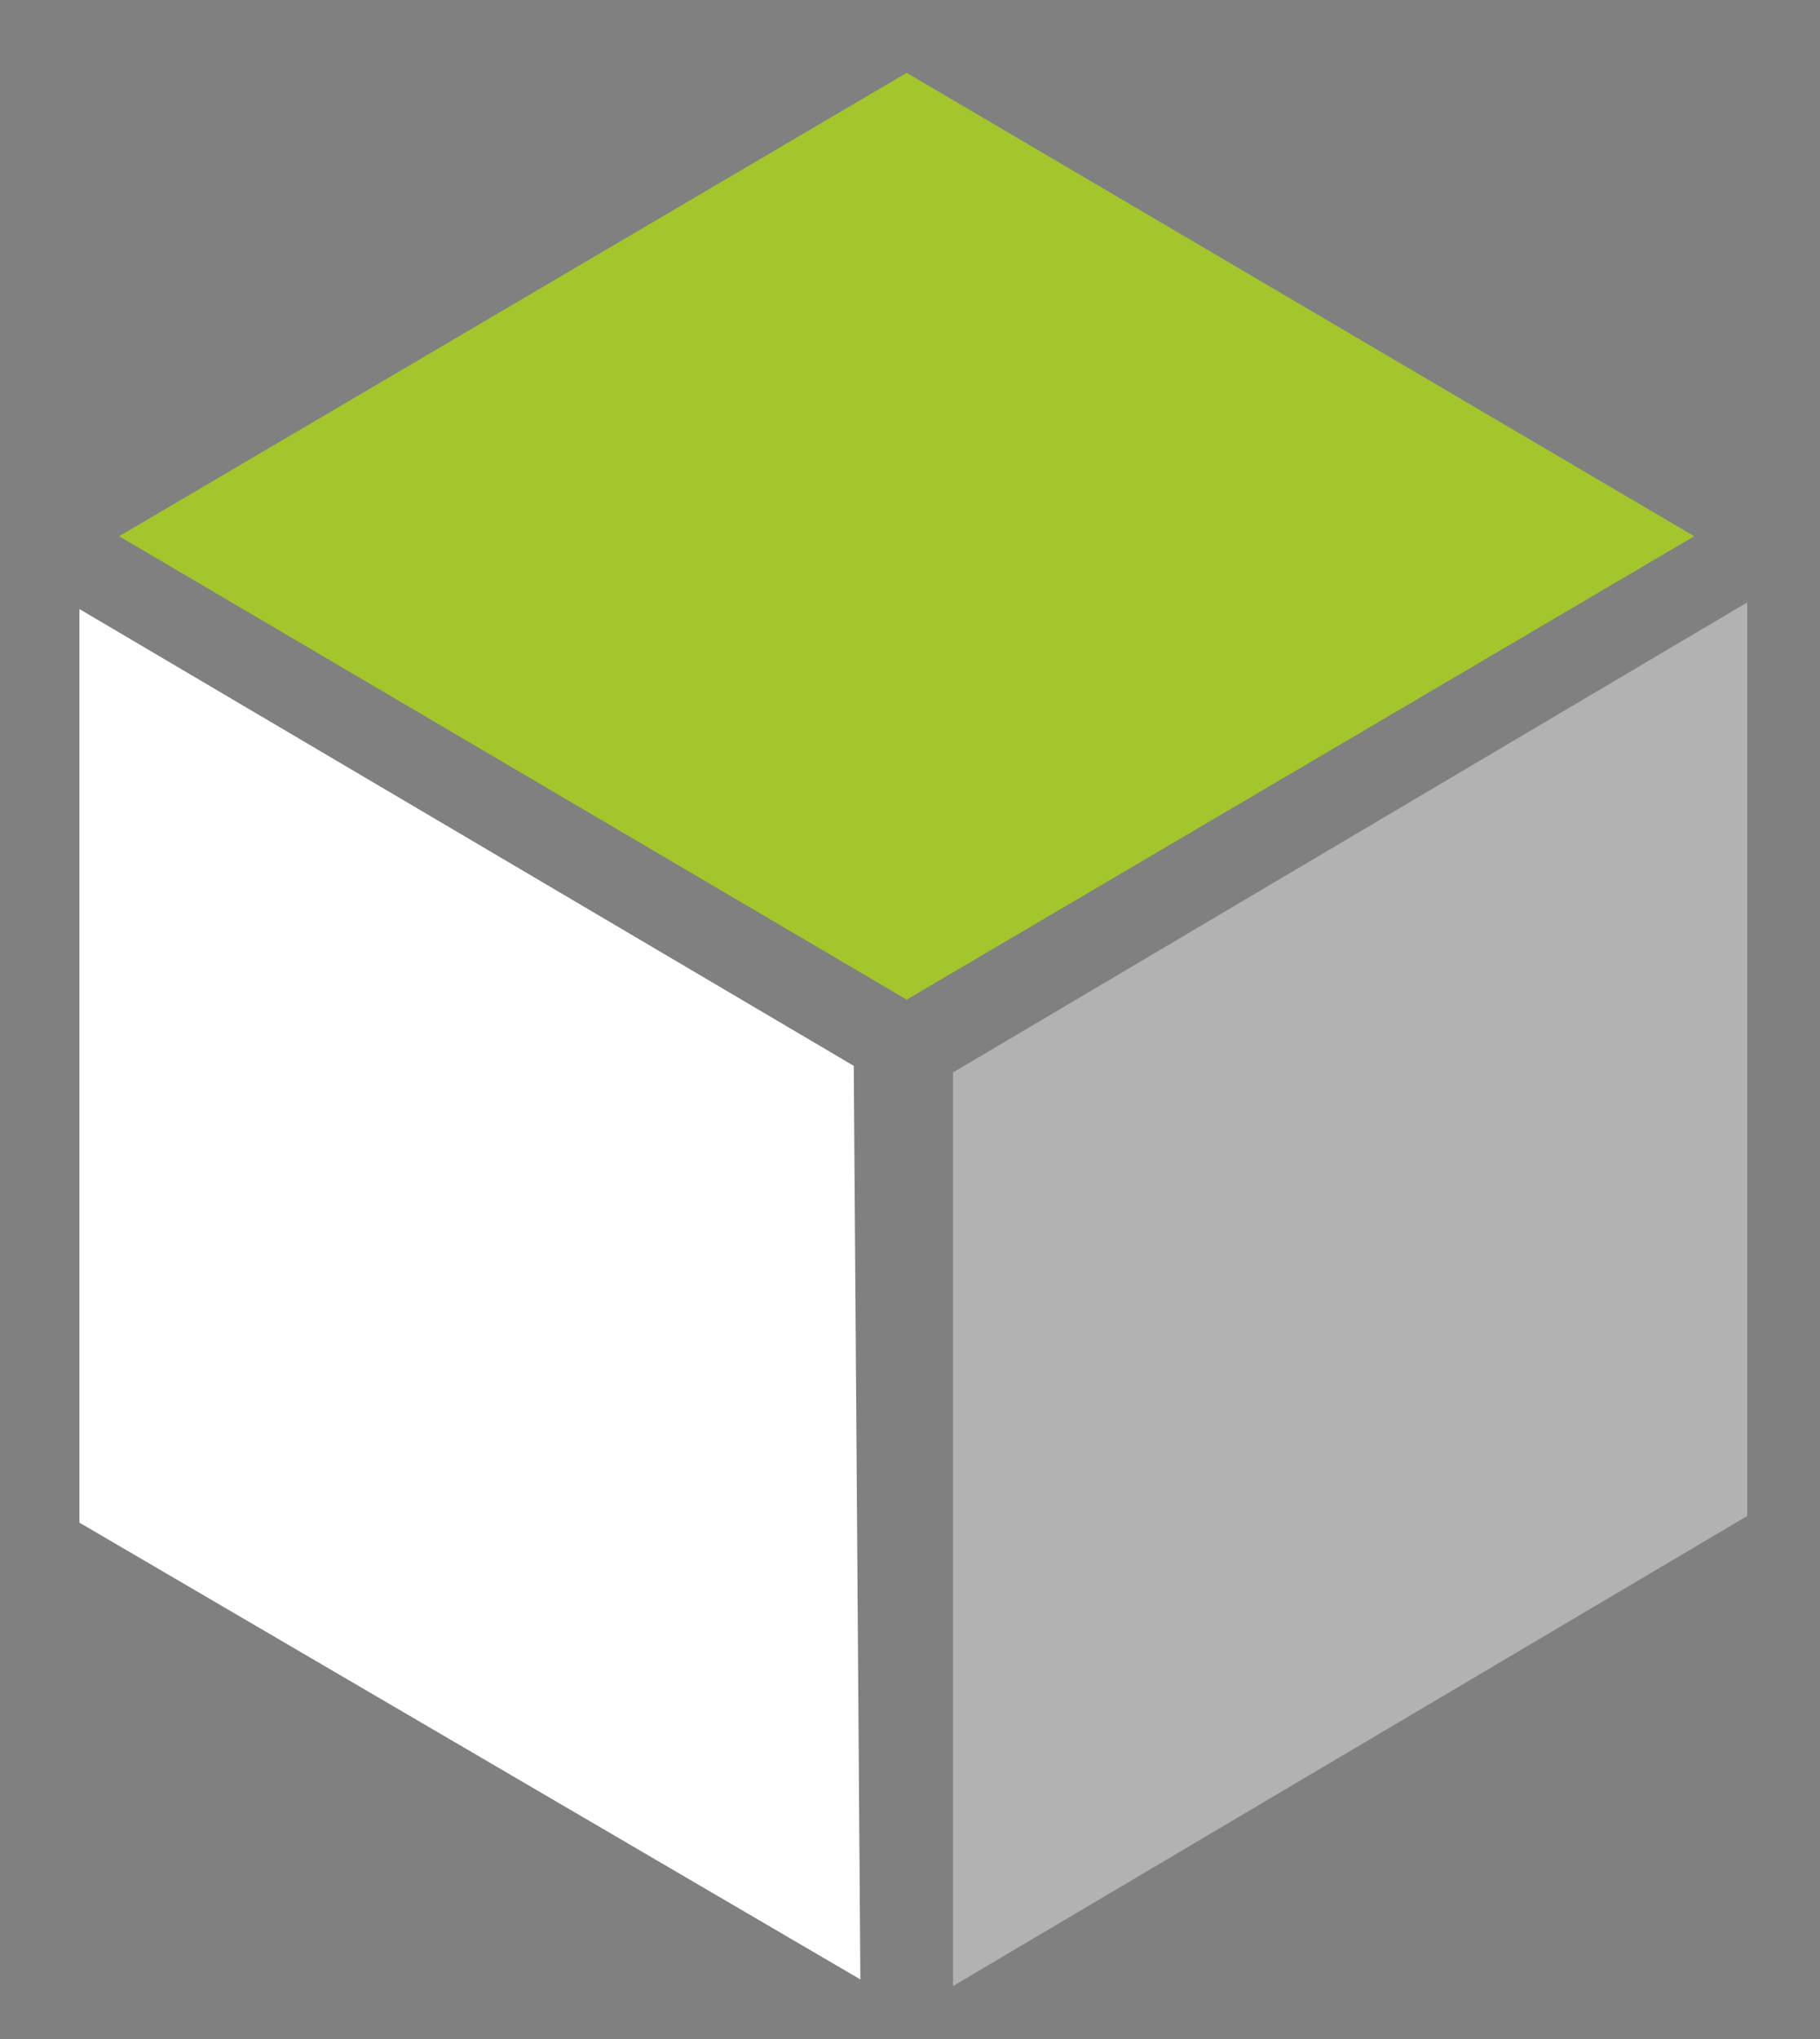
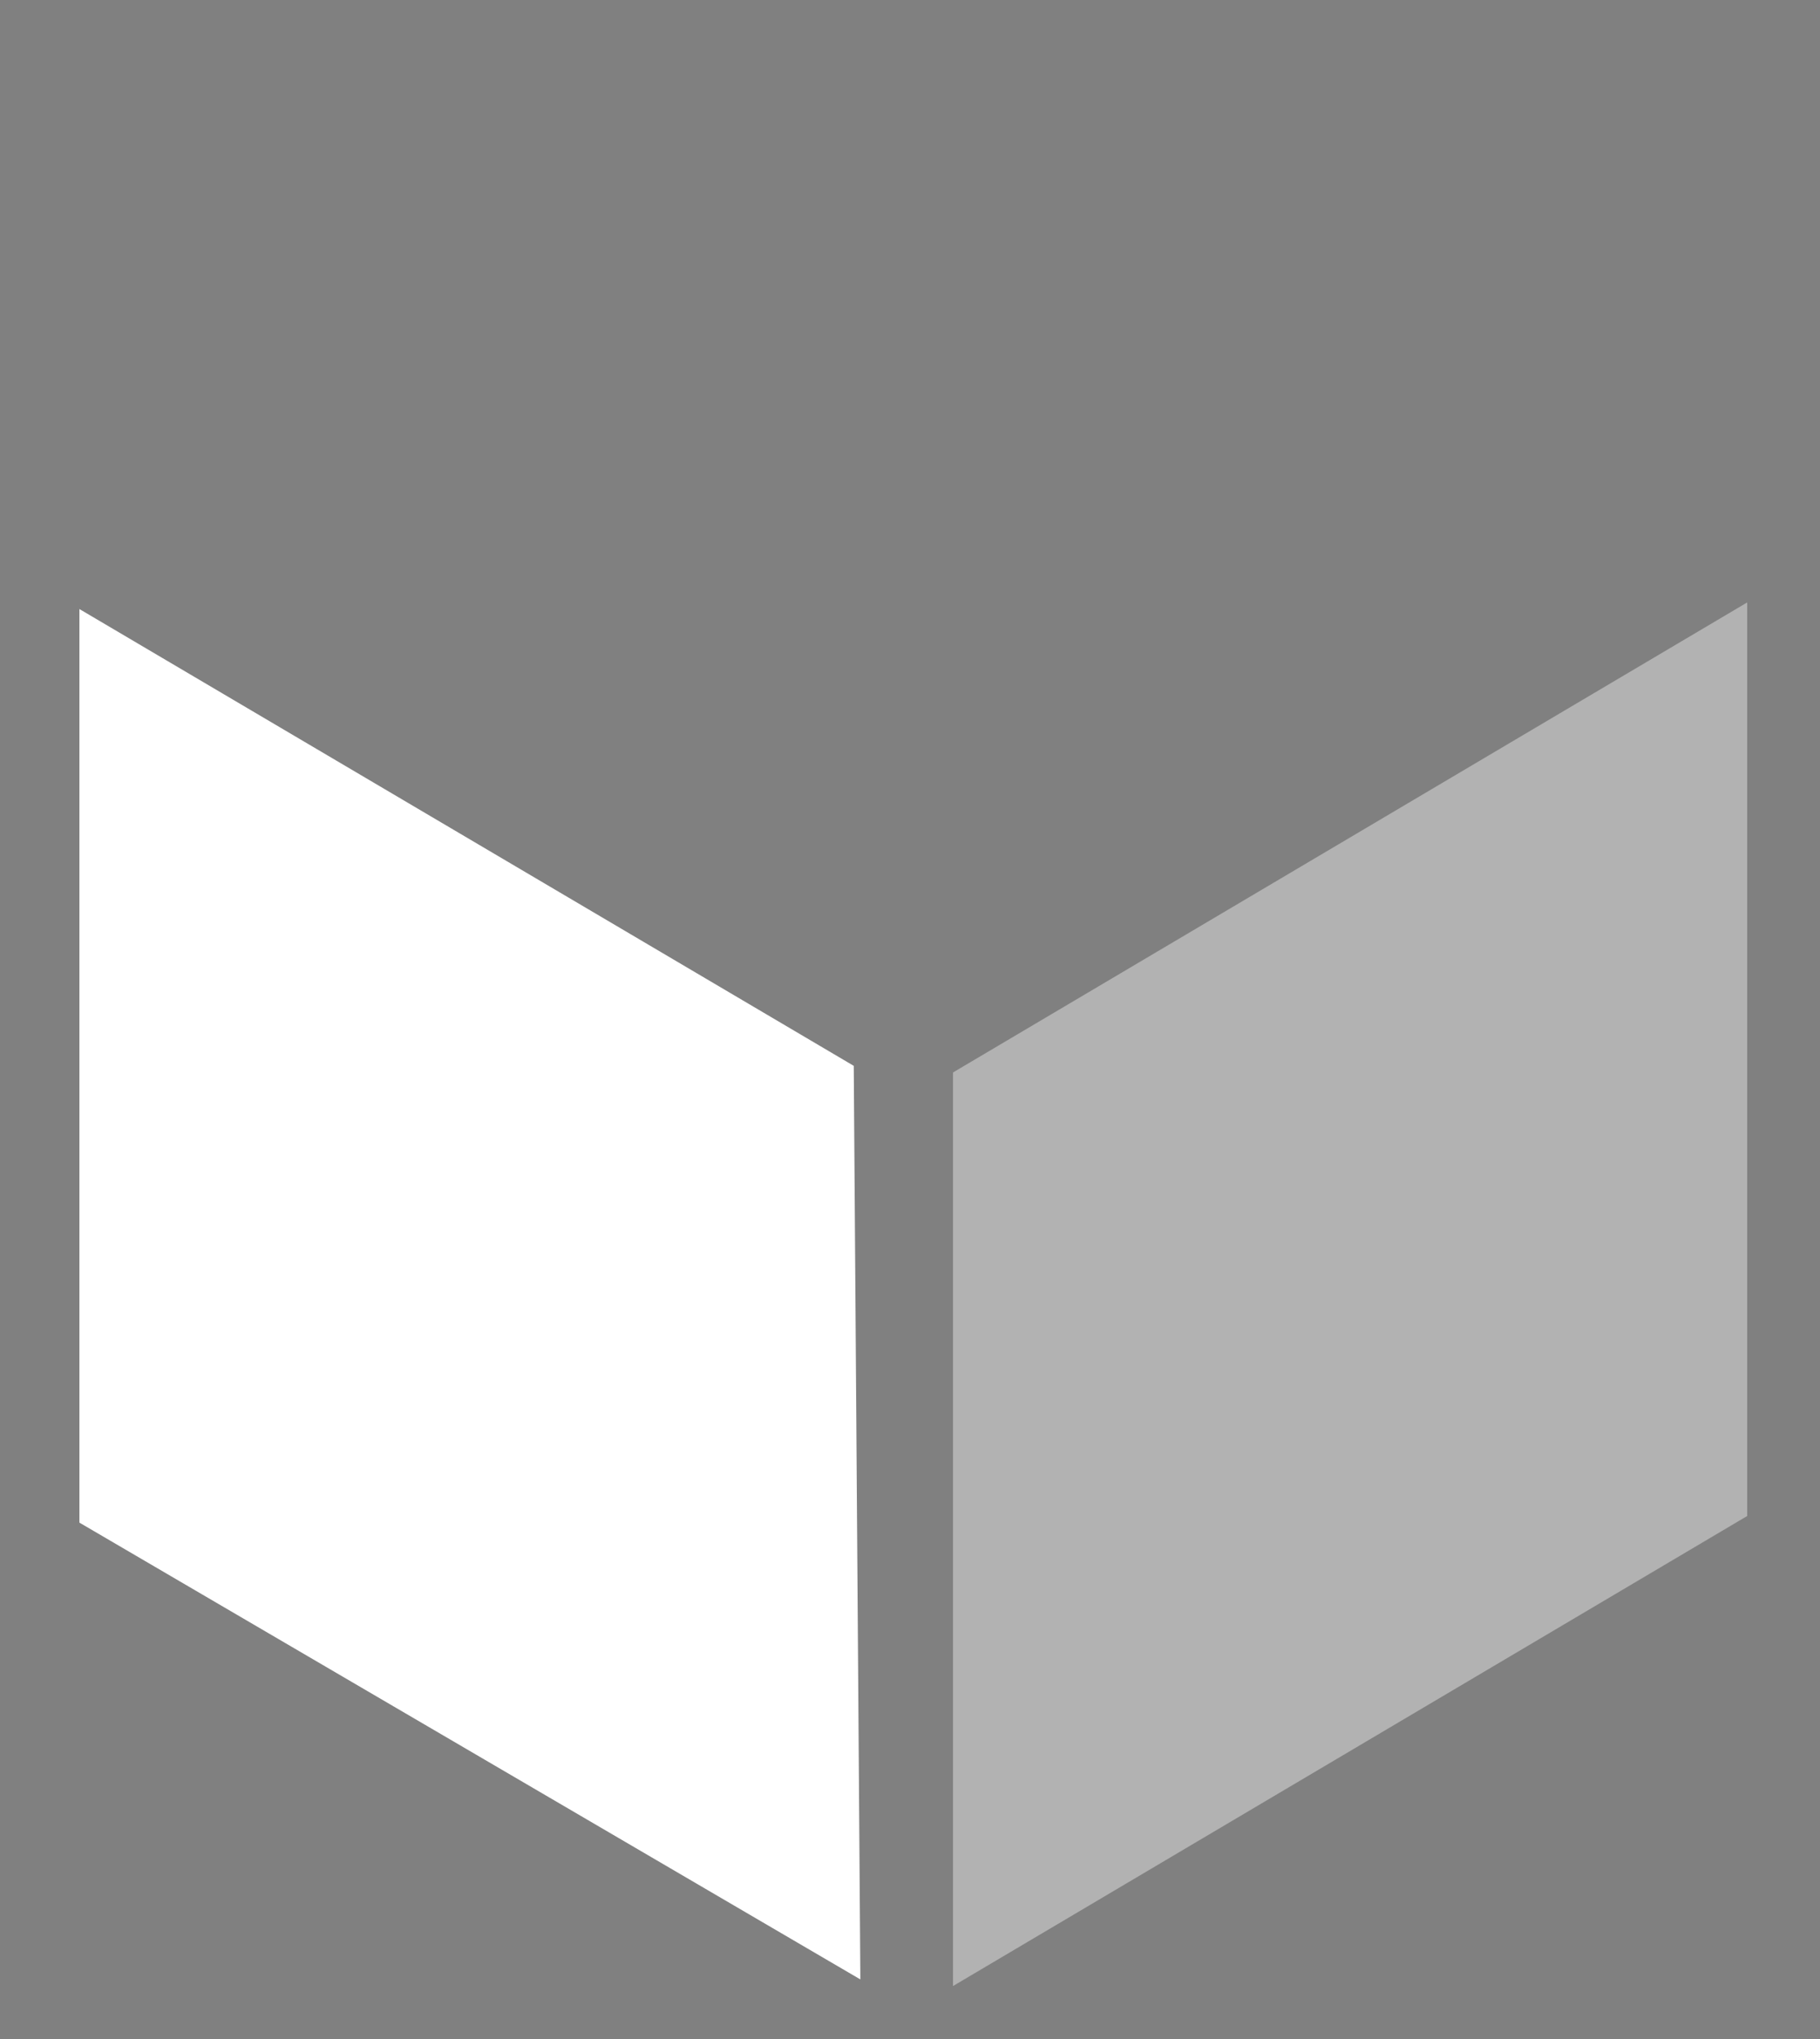
<svg xmlns="http://www.w3.org/2000/svg" id="Layer_1" x="0px" y="0px" viewBox="0 0 27.5 30.8" style="enable-background:new 0 0 27.5 30.8;" xml:space="preserve">
  <rect x="0" y="0" width="27.5" height="30.8" fill="#808080" stroke="none" />
  <style type="text/css"> .st0{fill:#FFFFFF;} .st1{fill:#3C3C3B;} .st2{fill:#B2B2B2;} .st3{fill:#A2C62C;} </style>
  <rect x="242.7" y="54" class="st0" width="69.9" height="92.5" />
  <g>
    <polygon class="st1" points="-186.8,276.3 -170.2,286 -170.2,266.9 -186.8,257.3 " />
    <polygon class="st2" points="-205.4,286 -188.8,276.3 -188.8,257.1 -205.4,266.8 " />
    <polygon class="st1" points="-207.2,266.7 -223.8,257.3 -223.8,276.3 -207.2,286.1 " />
    <polygon class="st2" points="-168.2,267 -168.2,285.9 -168.2,285.9 -151.6,275.9 -151.6,257.8 -151.6,257.2 " />
    <polygon class="st1" points="-205.4,289.3 -205.4,308.5 -188.8,318.3 -188.9,298.9 " />
    <polygon class="st1" points="-223.8,278.4 -223.8,297.7 -207.2,307.5 -207.2,288.2 " />
    <polygon class="st3" points="-169,265.4 -168.4,265 -152.4,255.9 -169.7,245.9 -186,255.4 " />
    <polygon class="st2" points="-186.9,299.1 -186.9,318.4 -170,308.4 -170,289.1 " />
    <polygon class="st2" points="-168.2,288 -168.2,307.3 -151.6,297.4 -151.6,278 " />
    <polygon class="st3" points="-189.8,255.6 -206.5,245.9 -222.6,255.3 -206.1,265.1 " />
    <polygon class="st3" points="-187.8,254.4 -171.5,244.9 -188.2,235.3 -204.7,244.9 " />
    <path class="st3" d="M-163.8,239.9l10.2-6l-10.5-6.1c-3.8-2.2-8.5-2.2-12.3,0l-10.4,6.1l10.8,6.1 C-172.2,242.2-167.6,242.1-163.8,239.9z" />
-     <polygon class="st3" points="-204.6,287.6 -187.8,277.8 -171.1,287.6 -187.8,297.5 " />
  </g>
  <g>
    <path class="st1" d="M-129.6,259v26.5c0,1,0.3,1.7,0.8,2.2s1.3,0.7,2.2,0.7h12.2l0.3,4.8c-2.3,0.2-4.6,0.3-7.1,0.4 c-2.5,0-4.9,0.1-7.3,0.1c-2.5,0-4.4-0.7-5.6-2c-1.2-1.3-1.8-3-1.8-5V259H-129.6z" />
    <path class="st1" d="M-106.5,258.3c1.2,0,1.8,0.6,1.8,1.8v2.8c0,1.2-0.6,1.8-1.8,1.8h-2.7c-1.2,0-1.8-0.6-1.8-1.8v-2.8 c0-1.2,0.6-1.8,1.8-1.8H-106.5z M-104.9,269v24.6h-6V269H-104.9z" />
    <path class="st1" d="M-75.6,269l-8.5,23.1c-0.2,0.4-0.4,0.8-0.8,1.1c-0.4,0.3-0.8,0.4-1.3,0.4h-5.3c-0.5,0-0.9-0.1-1.3-0.4 s-0.6-0.6-0.8-1.1l-8.5-23.1h6.5l5.2,16.1c0.2,0.7,0.5,1.5,0.7,2.2c0.2,0.8,0.4,1.5,0.6,2.2h0.7c0.2-0.7,0.5-1.5,0.7-2.2 s0.4-1.5,0.6-2.2L-82,269H-75.6z" />
    <path class="st1" d="M-62.3,268.4c4,0,6.8,0.7,8.6,2.1c1.7,1.4,2.6,3.4,2.7,6.1c0,2.2-0.5,3.9-1.6,5.1s-2.9,1.7-5.4,1.7h-14v-3.8 h12.4c1.1,0,1.9-0.3,2.2-0.9s0.5-1.3,0.5-2.2c0-1.4-0.4-2.3-1.2-2.9c-0.8-0.5-2-0.8-3.8-0.8c-1.6,0-2.8,0.2-3.7,0.7 c-0.9,0.4-1.5,1.2-1.8,2.4c-0.4,1.1-0.5,2.8-0.5,4.9c0,2.3,0.2,4,0.7,5.3c0.4,1.2,1.2,2.1,2.2,2.5c1,0.5,2.3,0.7,4,0.7 c1.2,0,2.7,0,4.3-0.2c1.6-0.1,3.2-0.2,4.7-0.4l0.6,3.9c-0.9,0.4-1.9,0.7-3.1,0.9c-1.2,0.2-2.4,0.4-3.6,0.5 c-1.3,0.1-2.4,0.2-3.5,0.2c-3,0-5.4-0.4-7.2-1.3c-1.8-0.9-3.1-2.3-4-4.2c-0.8-1.9-1.2-4.4-1.2-7.4c0-3.2,0.4-5.8,1.2-7.7 c0.8-1.9,2.1-3.2,3.9-4C-67.4,268.8-65.1,268.4-62.3,268.4z" />
    <path class="st3" d="M-26.6,259v5.1h-27.7V259H-26.6z M-37.3,259v34.5h-6.3V259H-37.3z" />
    <path class="st3" d="M-17.8,268.4c4,0,6.8,0.7,8.6,2.1c1.7,1.4,2.6,3.4,2.7,6.1c0,2.2-0.5,3.9-1.6,5.1s-2.9,1.7-5.4,1.7h-14v-3.8 h12.4c1.1,0,1.9-0.3,2.2-0.9s0.5-1.3,0.5-2.2c0-1.4-0.4-2.3-1.2-2.9c-0.8-0.5-2-0.8-3.8-0.8c-1.6,0-2.8,0.2-3.7,0.7 c-0.9,0.4-1.5,1.2-1.8,2.4c-0.4,1.1-0.5,2.8-0.5,4.9c0,2.3,0.2,4,0.7,5.3c0.4,1.2,1.2,2.1,2.2,2.5c1,0.5,2.3,0.7,4,0.7 c1.2,0,2.7,0,4.3-0.2c1.6-0.1,3.2-0.2,4.7-0.4l0.6,3.9c-0.9,0.4-1.9,0.7-3.1,0.9c-1.2,0.2-2.4,0.4-3.6,0.5 c-1.3,0.1-2.4,0.2-3.5,0.2c-3,0-5.4-0.4-7.2-1.3c-1.8-0.9-3.1-2.3-4-4.2c-0.8-1.9-1.2-4.4-1.2-7.4c0-3.2,0.4-5.8,1.2-7.7 c0.8-1.9,2.1-3.2,3.9-4C-22.9,268.8-20.6,268.4-17.8,268.4z" />
    <path class="st3" d="M8.7,268.4c0.8,0,1.8,0,2.8,0.1s2,0.2,3.1,0.4c1,0.2,2,0.5,2.8,0.9l-0.7,3.8c-1.2-0.1-2.5-0.1-3.7-0.1 s-2.3,0-3.2,0c-1.7,0-3,0.2-4,0.7s-1.7,1.3-2.1,2.4c-0.4,1.2-0.7,2.8-0.7,4.8c0,2.1,0.2,3.7,0.7,4.8c0.4,1.2,1.1,2,2.1,2.4 c1,0.5,2.3,0.7,4,0.7c0.5,0,1.2,0,2,0s1.7-0.1,2.7-0.2s1.9-0.1,2.8-0.3l0.6,3.9c-1.3,0.5-2.8,0.9-4.4,1.2c-1.6,0.2-3.2,0.4-4.8,0.4 c-2.9,0-5.3-0.4-7.1-1.3c-1.8-0.8-3-2.2-3.8-4.1s-1.2-4.4-1.2-7.6s0.4-5.7,1.2-7.6s2.1-3.2,3.9-4.1C3.4,268.8,5.7,268.4,8.7,268.4z " />
    <path class="st3" d="M27.5,258.5v9c0,1.2-0.1,2.4-0.2,3.5s-0.3,2-0.5,2.8l0.6,0.7v19.1h-6.1v-35h6.2V258.5z M37.6,268.4 c4.6,0,6.9,2.3,6.9,6.8v18.4h-6.1V277c0-1.3-0.2-2.3-0.7-2.8c-0.4-0.5-1.2-0.8-2.3-0.8c-1.2,0-2.5,0.3-3.8,0.8s-2.9,1.3-4.7,2.4 l-0.5-3.5c1.9-1.5,3.7-2.7,5.6-3.6C33.9,268.8,35.7,268.4,37.6,268.4z" />
-     <path class="st3" d="M54.8,269l0.6,4.8l0.5,0.7v19.1h-6.1V269H54.8z M66,268.4c4.6,0,6.9,2.3,6.9,6.8v18.4h-6.1V277 c0-1.3-0.2-2.3-0.7-2.8s-1.3-0.8-2.4-0.8c-1.2,0-2.5,0.3-3.8,0.8c-1.3,0.6-2.9,1.3-4.7,2.4l-0.3-3.7c1.8-1.5,3.7-2.7,5.5-3.5 C62.4,268.8,64.2,268.4,66,268.4z" />
    <path class="st3" d="M89.4,268.4c3,0,5.4,0.4,7.2,1.3c1.8,0.8,3.1,2.2,3.9,4.1s1.2,4.4,1.2,7.6c0,3.1-0.4,5.6-1.2,7.5 c-0.8,1.9-2.1,3.3-3.9,4.1c-1.8,0.9-4.2,1.3-7.2,1.3c-2.9,0-5.3-0.4-7.1-1.3c-1.8-0.9-3.1-2.2-3.9-4.1s-1.2-4.4-1.2-7.5 s0.4-5.7,1.2-7.6c0.8-1.9,2.1-3.3,3.9-4.1C84.1,268.8,86.4,268.4,89.4,268.4z M89.4,273c-1.5,0-2.6,0.2-3.5,0.7s-1.5,1.3-1.8,2.5 c-0.4,1.2-0.6,2.9-0.6,5.1s0.2,3.9,0.6,5.1s1,2,1.8,2.5c0.9,0.5,2,0.7,3.5,0.7s2.7-0.2,3.6-0.7s1.5-1.3,1.8-2.5 c0.4-1.2,0.5-2.9,0.5-5.1s-0.2-3.9-0.5-5.1c-0.4-1.2-1-2-1.8-2.5C92.1,273.3,90.9,273,89.4,273z" />
    <path class="st3" d="M112.1,258.5v27.6c0,0.9,0.3,1.6,0.8,2.1s1.3,0.7,2.3,0.7h2.2l0.7,4.3c-0.4,0.2-0.9,0.3-1.5,0.5 c-0.7,0.1-1.3,0.2-2,0.3c-0.7,0-1.3,0.1-1.8,0.1c-2,0-3.7-0.6-4.9-1.7c-1.2-1.1-1.8-2.7-1.8-4.8v-29.1H112.1z" />
    <path class="st3" d="M131.7,268.4c3,0,5.4,0.4,7.2,1.3c1.8,0.8,3.1,2.2,3.9,4.1c0.8,1.9,1.2,4.4,1.2,7.6c0,3.1-0.4,5.6-1.2,7.5 s-2.1,3.3-3.9,4.1c-1.8,0.9-4.2,1.3-7.2,1.3c-2.9,0-5.3-0.4-7.1-1.3c-1.8-0.9-3.1-2.2-3.9-4.1s-1.2-4.4-1.2-7.5s0.4-5.7,1.2-7.6 c0.8-1.9,2.1-3.3,3.9-4.1C126.4,268.8,128.7,268.4,131.7,268.4z M131.7,273c-1.5,0-2.6,0.2-3.5,0.7c-0.9,0.5-1.5,1.3-1.8,2.5 c-0.4,1.2-0.6,2.9-0.6,5.1s0.2,3.9,0.6,5.1s1,2,1.8,2.5c0.9,0.5,2,0.7,3.5,0.7s2.7-0.2,3.6-0.7c0.9-0.5,1.5-1.3,1.8-2.5 c0.4-1.2,0.5-2.9,0.5-5.1s-0.2-3.9-0.5-5.1c-0.4-1.2-1-2-1.8-2.5C134.3,273.3,133.2,273,131.7,273z" />
    <path class="st3" d="M151.5,282.5l3.1,0.4c-0.5,0.4-0.8,0.9-1,1.5s-0.1,1.2,0.2,1.8c0.3,0.6,0.9,0.9,1.9,1l9.1,1.2 c2.5,0.3,4.2,1,5.2,2.2s1.5,2.8,1.5,5c0,2-0.4,3.6-1.2,4.8c-0.8,1.1-2.1,1.9-3.9,2.4c-1.8,0.5-4.3,0.7-7.3,0.7 c-2.4,0-4.5-0.1-6.1-0.4s-2.9-0.7-3.8-1.3c-1-0.6-1.6-1.3-2-2.3c-0.4-0.9-0.6-2.1-0.6-3.4c0-1.1,0.2-2,0.5-2.7 c0.4-0.7,0.9-1.4,1.7-2s1.9-1.1,3.3-1.6l3.4-1.5l2.4,0.9l-2.2,1.6c-0.8,0.6-1.4,1.1-1.9,1.5c-0.5,0.5-0.8,0.9-1.1,1.4 c-0.2,0.4-0.3,1-0.3,1.7c0,0.9,0.2,1.7,0.6,2.2c0.4,0.5,1.1,0.8,2,1c1,0.2,2.3,0.3,4.1,0.3s3.1-0.1,4.1-0.3c1-0.2,1.6-0.5,2-1 s0.6-1.2,0.6-2.1c0-0.7-0.1-1.3-0.4-1.6c-0.2-0.4-0.7-0.6-1.3-0.8s-1.4-0.4-2.5-0.5l-8.2-1c-1.2-0.1-2.1-0.5-2.8-1 c-0.7-0.6-1.2-1.2-1.4-2c-0.3-0.8-0.3-1.6-0.2-2.4s0.4-1.5,0.9-2.2C150.2,283.3,150.8,282.8,151.5,282.5z M158.7,268.4 c2.8,0,5,0.3,6.6,0.8s2.8,1.4,3.5,2.5c0.7,1.2,1.1,2.7,1.1,4.5s-0.4,3.3-1.1,4.4c-0.7,1.2-1.9,2-3.5,2.5s-3.8,0.8-6.6,0.8 s-5-0.3-6.6-0.8s-2.8-1.4-3.5-2.5s-1.1-2.6-1.1-4.5s0.4-3.4,1.1-4.5c0.7-1.2,1.9-2,3.5-2.5C153.8,268.7,156,268.4,158.7,268.4z M158.7,272.4c-2.1,0-3.6,0.3-4.4,0.9c-0.8,0.6-1.2,1.6-1.2,3s0.4,2.3,1.2,2.9s2.3,0.9,4.4,0.9c2.1,0,3.5-0.3,4.3-0.9 s1.2-1.6,1.2-2.9c0-1.4-0.4-2.4-1.2-3C162.2,272.6,160.8,272.4,158.7,272.4z M172.7,269l-0.4,2.8l-6.4,0.7l-1.8-3.5H172.7z" />
    <path class="st3" d="M179.3,269l5.5,16.9c0.2,0.6,0.3,1.1,0.5,1.7c0.1,0.6,0.3,1.2,0.4,1.7h1.3l-1.9,4.2h-1.6 c-0.5,0-0.9-0.1-1.3-0.4c-0.4-0.3-0.6-0.6-0.8-1.1l-8.5-23.1L179.3,269L179.3,269z M199.1,269l-9.2,25.3c-0.4,1.2-1,2.3-1.6,3.5 c-0.7,1.2-1.5,2.2-2.5,3.1s-2.2,1.7-3.6,2.2c-1.4,0.5-3,0.7-4.8,0.6l-0.5-3.6c2-0.6,3.6-1.3,4.7-2.3c1.1-1,2-2.2,2.6-3.7l1.4-3.2 c0.3-0.7,0.6-1.6,0.9-2.5c0.3-1,0.5-1.8,0.7-2.5l5.4-16.9H199.1z" />
  </g>
  <g>
    <path class="st0" d="M99.3,423.7v30.6c0,1.1,0.3,2,0.9,2.5c0.6,0.6,1.5,0.8,2.6,0.8h14.1l0.3,5.5c-2.6,0.2-5.3,0.4-8.2,0.4 c-2.8,0.1-5.6,0.1-8.4,0.1c-2.9,0-5.1-0.7-6.4-2.2c-1.4-1.5-2-3.4-2-5.7v-31.9L99.3,423.7L99.3,423.7z" />
    <path class="st0" d="M125.8,422.9c1.4,0,2.1,0.7,2.1,2.1v3.2c0,1.4-0.7,2.1-2.1,2.1h-3.1c-1.4,0-2.1-0.7-2.1-2.1V425 c0-1.4,0.7-2.1,2.1-2.1H125.8z M127.7,435.1v28.3h-6.9v-28.3H127.7z" />
    <path class="st0" d="M161.5,435.1l-9.7,26.6c-0.2,0.5-0.5,0.9-0.9,1.2c-0.4,0.3-0.9,0.5-1.5,0.5h-6.1c-0.5,0-1-0.2-1.4-0.5 s-0.7-0.7-0.9-1.2l-9.7-26.6h7.4l5.9,18.6c0.3,0.8,0.5,1.7,0.7,2.6s0.4,1.7,0.6,2.5h0.7c0.3-0.8,0.5-1.7,0.8-2.5 c0.2-0.8,0.5-1.7,0.7-2.5l5.9-18.6h7.5V435.1z" />
    <path class="st0" d="M176.9,434.5c4.6,0,7.9,0.8,9.9,2.4s3,4,3.1,7.1c0,2.6-0.6,4.5-1.8,5.9c-1.2,1.3-3.3,2-6.2,2h-16.1v-4.3H180 c1.3,0,2.1-0.3,2.5-1s0.5-1.5,0.5-2.5c0-1.6-0.5-2.7-1.4-3.3c-0.9-0.6-2.3-0.9-4.4-0.9c-1.8,0-3.2,0.3-4.2,0.7 c-1,0.5-1.7,1.4-2.1,2.7c-0.4,1.3-0.6,3.2-0.6,5.7c0,2.6,0.2,4.6,0.7,6.1c0.5,1.4,1.3,2.4,2.5,2.9s2.7,0.8,4.6,0.8 c1.4,0,3.1-0.1,4.9-0.2c1.9-0.1,3.7-0.3,5.4-0.5l0.7,4.4c-1,0.4-2.2,0.8-3.6,1c-1.3,0.3-2.7,0.5-4.2,0.6c-1.4,0.1-2.8,0.2-4.1,0.2 c-3.5,0-6.2-0.5-8.3-1.5s-3.6-2.6-4.6-4.8c-0.9-2.2-1.4-5-1.4-8.5c0-3.7,0.5-6.7,1.4-8.9c0.9-2.2,2.4-3.7,4.5-4.6 C170.9,434.9,173.6,434.5,176.9,434.5z" />
-     <path class="st3" d="M217.9,423.7v5.9H186v-5.9H217.9z M205.6,423.7v39.8h-7.2v-39.8H205.6z" />
+     <path class="st3" d="M217.9,423.7v5.9H186v-5.9H217.9z M205.6,423.7v39.8h-7.2v-39.8H205.6" />
    <path class="st3" d="M228.1,434.5c4.6,0,7.9,0.8,9.9,2.4s3,4,3.1,7.1c0,2.6-0.6,4.5-1.8,5.9c-1.2,1.3-3.3,2-6.2,2H217v-4.3h14.2 c1.3,0,2.1-0.3,2.5-1s0.5-1.5,0.5-2.5c0-1.6-0.5-2.7-1.4-3.3c-0.9-0.6-2.3-0.9-4.4-0.9c-1.8,0-3.2,0.3-4.2,0.7 c-1,0.5-1.7,1.4-2.1,2.7c-0.4,1.3-0.6,3.2-0.6,5.7c0,2.6,0.2,4.6,0.7,6.1c0.5,1.4,1.3,2.4,2.5,2.9s2.7,0.8,4.6,0.8 c1.4,0,3.1-0.1,4.9-0.2c1.9-0.1,3.7-0.3,5.4-0.5l0.7,4.4c-1,0.4-2.2,0.8-3.6,1c-1.3,0.3-2.7,0.5-4.2,0.6c-1.4,0.1-2.8,0.2-4.1,0.2 c-3.5,0-6.2-0.5-8.3-1.5s-3.6-2.6-4.6-4.8c-0.9-2.2-1.4-5-1.4-8.5c0-3.7,0.5-6.7,1.4-8.9c0.9-2.2,2.4-3.7,4.5-4.6 C222.2,434.9,224.9,434.5,228.1,434.5z" />
    <path class="st3" d="M258.6,434.5c1,0,2,0,3.2,0.1s2.3,0.2,3.5,0.5c1.2,0.2,2.3,0.6,3.2,1l-0.8,4.4c-1.4-0.1-2.8-0.1-4.2-0.2 c-1.4,0-2.6-0.1-3.7-0.1c-2,0-3.5,0.3-4.6,0.8s-2,1.4-2.5,2.8c-0.5,1.3-0.7,3.2-0.7,5.6s0.2,4.2,0.7,5.6c0.5,1.3,1.3,2.3,2.5,2.8 c1.1,0.5,2.7,0.8,4.6,0.8c0.6,0,1.3,0,2.3-0.1c0.9,0,2-0.1,3.1-0.2s2.2-0.2,3.2-0.3l0.7,4.5c-1.5,0.6-3.2,1.1-5,1.3 c-1.8,0.3-3.7,0.4-5.5,0.4c-3.4,0-6.1-0.5-8.1-1.4c-2-1-3.5-2.5-4.4-4.7s-1.4-5.1-1.4-8.7c0-3.7,0.5-6.6,1.4-8.7 c0.9-2.2,2.4-3.7,4.4-4.7C252.5,434.9,255.2,434.5,258.6,434.5z" />
    <path class="st3" d="M280.3,423.1l0.1,10.4c0,1.4-0.1,2.8-0.2,4s-0.3,2.3-0.5,3.2l0.7,0.8v22h-7v-40.4H280.3z M291.9,434.5 c5.3,0,7.9,2.6,7.9,7.8v21.2h-7v-19.1c0-1.5-0.3-2.6-0.8-3.2s-1.4-0.9-2.7-0.9c-1.4,0-2.9,0.3-4.4,0.9s-3.3,1.5-5.4,2.8l-0.5-4 c2.2-1.8,4.3-3.1,6.5-4.1C287.7,434.9,289.8,434.5,291.9,434.5z" />
    <path class="st3" d="M311.8,435.1l0.7,5.5l0.6,0.8v22h-7v-28.3H311.8z M324.7,434.5c5.3,0,7.9,2.6,7.9,7.8v21.2h-7v-19.1 c0-1.5-0.3-2.6-0.8-3.2s-1.4-0.9-2.7-0.9c-1.4,0-2.9,0.3-4.4,1c-1.5,0.6-3.3,1.5-5.4,2.7l-0.3-4.2c2.1-1.7,4.2-3.1,6.4-4 C320.5,434.9,322.6,434.5,324.7,434.5z" />
    <path class="st3" d="M351.6,434.5c3.5,0,6.2,0.5,8.3,1.4c2.1,1,3.5,2.5,4.4,4.7s1.4,5.1,1.4,8.7s-0.5,6.5-1.4,8.7s-2.4,3.7-4.4,4.7 c-2.1,1-4.8,1.5-8.3,1.5c-3.4,0-6.1-0.5-8.2-1.5s-3.5-2.6-4.5-4.7c-0.9-2.2-1.4-5.1-1.4-8.7s0.5-6.5,1.4-8.7s2.4-3.8,4.5-4.7 C345.5,434.9,348.2,434.5,351.6,434.5z M351.6,439.8c-1.7,0-3,0.3-4,0.8c-1,0.6-1.7,1.5-2.1,2.9s-0.6,3.3-0.6,5.8s0.2,4.4,0.6,5.8 s1.1,2.3,2.1,2.9c1,0.5,2.3,0.8,4,0.8s3.1-0.3,4.1-0.8s1.7-1.5,2.1-2.9s0.6-3.3,0.6-5.8s-0.2-4.4-0.6-5.8s-1.1-2.4-2.1-2.9 C354.7,440,353.3,439.8,351.6,439.8z" />
    <path class="st3" d="M377.8,423.1l-0.1,31.8c0,1.1,0.3,1.9,0.9,2.5s1.5,0.8,2.7,0.8h2.5l0.8,4.9c-0.4,0.2-1,0.4-1.8,0.5 c-0.8,0.2-1.5,0.3-2.3,0.3c-0.8,0.1-1.5,0.1-2,0.1c-2.3,0-4.2-0.6-5.6-1.9s-2.1-3.1-2.1-5.5V423h7V423.1z" />
    <path class="st3" d="M400.3,434.5c3.5,0,6.2,0.5,8.3,1.4c2.1,1,3.5,2.5,4.4,4.7s1.4,5.1,1.4,8.7s-0.5,6.5-1.4,8.7s-2.4,3.7-4.4,4.7 c-2.1,1-4.8,1.5-8.3,1.5c-3.4,0-6.1-0.5-8.2-1.5s-3.5-2.6-4.5-4.7c-0.9-2.2-1.4-5.1-1.4-8.7s0.5-6.5,1.4-8.7s2.4-3.8,4.5-4.7 C394.2,434.9,396.9,434.5,400.3,434.5z M400.3,439.8c-1.7,0-3,0.3-4,0.8c-1,0.6-1.7,1.5-2.1,2.9s-0.6,3.3-0.6,5.8s0.2,4.4,0.6,5.8 s1.1,2.3,2.1,2.9c1,0.5,2.3,0.8,4,0.8s3.1-0.3,4.1-0.8s1.7-1.5,2.1-2.9s0.6-3.3,0.6-5.8s-0.2-4.4-0.6-5.8s-1.1-2.4-2.1-2.9 C403.4,440,402.1,439.8,400.3,439.8z" />
    <path class="st3" d="M423.2,450.7l3.6,0.5c-0.6,0.5-1,1-1.2,1.8c-0.2,0.7-0.2,1.4,0.2,2c0.3,0.6,1,1,2.2,1.2l10.5,1.4 c2.8,0.3,4.8,1.2,6,2.5s1.7,3.2,1.7,5.7c0,2.3-0.5,4.2-1.4,5.5s-2.4,2.2-4.5,2.7s-4.9,0.8-8.4,0.8c-2.8,0-5.1-0.1-7-0.4 c-1.8-0.3-3.3-0.8-4.4-1.4c-1.1-0.7-1.9-1.5-2.3-2.6c-0.5-1.1-0.7-2.4-0.7-4c0-1.2,0.2-2.3,0.6-3.1c0.4-0.8,1.1-1.6,2-2.3 c0.9-0.7,2.2-1.3,3.7-1.9l3.9-1.7l2.7,1l-2.5,1.8c-0.9,0.7-1.6,1.2-2.2,1.8c-0.6,0.5-1,1-1.2,1.6c-0.3,0.5-0.4,1.2-0.4,2 c0,1.1,0.2,1.9,0.7,2.5c0.4,0.6,1.2,1,2.3,1.2c1.1,0.2,2.7,0.3,4.7,0.3s3.6-0.1,4.7-0.3c1.1-0.2,1.9-0.6,2.3-1.2s0.7-1.4,0.7-2.4 c0-0.8-0.1-1.5-0.4-1.9s-0.7-0.7-1.4-1c-0.7-0.2-1.7-0.4-2.9-0.6l-9.5-1.2c-1.3-0.2-2.4-0.5-3.2-1.2s-1.3-1.4-1.6-2.3 c-0.3-0.9-0.4-1.8-0.3-2.7c0.1-0.9,0.5-1.7,1-2.5C421.7,451.6,422.4,451,423.2,450.7z M431.5,434.5c3.2,0,5.7,0.3,7.6,0.9 s3.2,1.6,4,2.9s1.2,3.1,1.2,5.2s-0.4,3.8-1.2,5.1c-0.8,1.3-2.2,2.3-4,2.9c-1.9,0.6-4.4,0.9-7.6,0.9s-5.7-0.3-7.6-0.9 s-3.2-1.6-4-2.9s-1.2-3-1.2-5.1c0-2.2,0.4-3.9,1.2-5.2c0.8-1.3,2.2-2.3,4.1-2.9C425.8,434.8,428.3,434.5,431.5,434.5z M431.5,439 c-2.4,0-4.1,0.3-5,1s-1.4,1.8-1.4,3.5c0,1.6,0.5,2.7,1.4,3.4c0.9,0.7,2.6,1,5,1s4.1-0.3,5-1s1.4-1.8,1.4-3.4c0-1.7-0.5-2.8-1.4-3.5 S433.9,439,431.5,439z M447.6,435.1l-0.4,3.2l-7.4,0.8l-2.1-4H447.6z" />
    <path class="st3" d="M455.2,435.1l6.3,19.5c0.2,0.7,0.4,1.3,0.5,2c0.2,0.7,0.3,1.3,0.4,2h1.4l-2.2,4.8h-1.8c-0.5,0-1-0.2-1.4-0.5 s-0.7-0.7-0.9-1.3l-9.7-26.6h7.4V435.1z M478.1,435.1l-10.6,29.2c-0.5,1.3-1.1,2.7-1.9,4c-0.7,1.3-1.7,2.5-2.9,3.6 c-1.2,1.1-2.5,1.9-4.1,2.5s-3.4,0.8-5.5,0.7l-0.6-4.2c2.3-0.7,4.1-1.5,5.4-2.7c1.3-1.1,2.3-2.5,3-4.3l1.6-3.7 c0.3-0.8,0.7-1.8,1-2.9s0.6-2,0.8-2.9l6.2-19.5h7.6V435.1z" />
  </g>
  <polygon points="278.5,102.4 294.6,111.9 294.6,93.4 278.5,84.1 " />
  <polygon points="260.5,111.8 276.6,102.4 276.6,83.8 260.5,93.2 " />
  <polygon points="258.8,93.2 242.7,84 242.7,102.5 258.8,111.9 " />
  <polygon points="296.5,93.4 296.5,111.7 296.5,111.7 312.6,102.1 312.6,84.5 312.6,84 " />
  <polygon points="260.5,115 260.5,133.6 276.6,143.1 276.5,124.3 " />
  <polygon points="242.7,104.5 242.7,123.2 258.8,132.6 258.8,113.9 " />
  <polygon points="295.7,91.9 296.3,91.5 311.8,82.7 295,73 279.2,82.2 " />
  <polygon points="278.4,124.5 278.4,143.2 294.7,133.5 294.7,114.8 " />
  <polygon points="296.5,113.8 296.5,132.4 312.6,122.8 312.6,104.1 " />
  <polygon points="275.5,82.4 259.4,73.1 243.8,82.1 259.8,91.5 " />
  <polygon points="277.5,81.2 293.3,72 277.2,62.7 261.2,72 " />
-   <path d="M300.7,67.2l9.9-5.8l-10.2-5.9c-3.7-2.1-8.2-2.1-11.9,0l-10.1,5.9l10.4,5.9C292.6,69.4,297.1,69.3,300.7,67.2z" />
  <path d="M273-7l22.9-13.3L272.4-34c-8.5-4.9-19.1-4.9-27.6,0l-23.3,13.5L245.6-7C254.2-2.1,264.6-2.1,273-7z" />
  <polygon points="261.3,113.4 277.5,103.9 293.7,113.4 277.5,123 " />
  <g>
    <path class="st3" d="M569.5-157.3L569.5-157.3c-1.2-0.8-2.1-1.7-3-2.7l-39.7,22.6l-1.6,0.9l-43-25.2l36.1-21c-1-1.2-1.7-2.5-2.2-4 l-38.4,22.4l-39.4-22.1c-1,1.3-2.3,2.3-3.8,3.1l38,22l-41.2,24l-38.1-22.4c-0.4,1.9-1.2,3.7-2.4,5.2l37.8,21.5v49l-42.1-24.7v5.3 l42.1,24.7v48.8c1.8,0.4,3.3,1.1,4.6,2V-76L475-51.6l0.3,47.4c1.8,0,3.4,0.3,4.9,0.9v-48l42.7-25.3V-29c1.3-0.9,2.8-1.6,4.6-2 v-48.2l42.1-25.4v-5.3l-42.1,25.1v-47.7L569.5-157.3z M433.3-133.1l42-24.6v48.8l-42,24.6V-133.1z M477.9-55.2l-42.5-25l42.5-24.9 l42.3,24.8L477.9-55.2z M522.4-84.3L480.3-109v-48l42.1,24.3V-84.3z" />
  </g>
  <polygon class="st0" points="1.2,9.2 1.2,23 13,29.9 12.9,16.1 " />
  <polygon class="st2" points="14.4,16.2 14.4,30 26.4,22.9 26.4,9.1 " />
-   <polygon class="st3" points="1.8,8.1 13.7,1.1 25.6,8.1 13.7,15.1 " />
  <g>
    <path class="st2" d="M525.3,465.3l0.2,2.7l0.3,0.4v11h-2.5v-14.1H525.3z M531.3,465c1.2,0,2.1,0.3,2.8,1c0.6,0.6,1,1.6,1,2.9v10.6 h-2.4v-9.9c0-0.9-0.2-1.6-0.6-1.9c-0.4-0.4-0.9-0.6-1.7-0.6c-0.5,0-1,0.1-1.4,0.2c-0.5,0.2-1,0.4-1.5,0.8c-0.6,0.3-1.2,0.8-2,1.4 l-0.2-1.7c1-0.9,2-1.6,3-2C529.3,465.2,530.2,465,531.3,465z M540.5,465c1.2,0,2.1,0.3,2.8,1c0.6,0.7,1,1.6,1,2.9v10.6h-2.4v-9.9 c0-0.9-0.2-1.5-0.5-1.9s-0.9-0.6-1.7-0.6c-0.5,0-1,0.1-1.4,0.2c-0.5,0.2-1,0.4-1.5,0.8c-0.5,0.3-1.2,0.8-2,1.4l-0.1-1.7 c1-0.9,2-1.6,3-2C538.5,465.2,539.5,465,540.5,465z" />
    <path class="st2" d="M558.4,465c1.6,0,2.9,0.2,3.9,0.7s1.7,1.3,2.1,2.4c0.4,1.1,0.6,2.5,0.6,4.3s-0.2,3.2-0.6,4.3 c-0.4,1.1-1.1,1.9-2.1,2.4s-2.3,0.7-3.9,0.7c-1.6,0-2.9-0.2-3.9-0.7s-1.7-1.3-2.1-2.4c-0.4-1.1-0.7-2.5-0.7-4.3s0.2-3.2,0.7-4.3 c0.4-1.1,1.1-1.9,2.1-2.4C555.6,465.2,556.8,465,558.4,465z M558.4,467.1c-1,0-1.8,0.2-2.4,0.5c-0.6,0.3-1,0.9-1.3,1.6 c-0.3,0.8-0.4,1.8-0.4,3.2c0,1.4,0.1,2.4,0.4,3.2c0.3,0.8,0.7,1.3,1.3,1.6c0.6,0.3,1.4,0.5,2.4,0.5s1.8-0.2,2.4-0.5 c0.6-0.3,1-0.9,1.3-1.6c0.3-0.8,0.4-1.8,0.4-3.2c0-1.4-0.1-2.4-0.4-3.2c-0.3-0.8-0.7-1.3-1.3-1.6 C560.3,467.2,559.5,467.1,558.4,467.1z" />
    <path class="st2" d="M574.6,465.3l0.3,2.7l0.2,0.4v11h-2.5v-14.1H574.6z M581.6,465l-0.3,2.3h-0.8c-0.8,0-1.7,0.2-2.5,0.5 s-1.8,0.8-3,1.4l-0.2-1.5c1-0.9,2.1-1.5,3.1-2c1.1-0.5,2.1-0.7,3.1-0.7L581.6,465L581.6,465z" />
    <path class="st2" d="M593.5,465c2.1,0,3.7,0.4,4.6,1.2c1,0.8,1.4,1.9,1.4,3.4c0,1.3-0.2,2.2-0.8,2.9c-0.5,0.7-1.4,1.1-2.6,1.1H588 v-1.9h7.6c0.6,0,1.1-0.2,1.2-0.7c0.2-0.4,0.3-0.9,0.3-1.4c0-0.9-0.3-1.6-0.8-1.9c-0.5-0.4-1.4-0.6-2.7-0.6c-1,0-1.8,0.1-2.4,0.4 c-0.6,0.3-1,0.8-1.2,1.6c-0.2,0.7-0.4,1.8-0.4,3.1c0,1.5,0.1,2.7,0.4,3.4c0.3,0.8,0.8,1.3,1.4,1.6c0.7,0.3,1.5,0.4,2.6,0.4 c0.8,0,1.6,0,2.5-0.1s1.7-0.1,2.4-0.2l0.3,1.7c-0.4,0.2-1,0.3-1.6,0.4s-1.3,0.2-2,0.3c-0.7,0.1-1.3,0.1-1.8,0.1 c-1.6,0-2.9-0.2-3.9-0.7s-1.7-1.3-2.2-2.4s-0.7-2.5-0.7-4.3c0-1.9,0.2-3.3,0.7-4.4s1.2-1.8,2.1-2.3C590.8,465.2,592,465,593.5,465z " />
-     <path class="st2" d="M624.8,465.3v1.9h-9.5v-1.8l2.8-0.1H624.8z M620.3,461.1v14.4c0,0.7,0.1,1.2,0.4,1.4c0.3,0.3,0.8,0.4,1.5,0.4 h2.1l0.3,1.9c-0.3,0.1-0.7,0.1-1.1,0.2c-0.4,0.1-0.8,0.1-1.2,0.1s-0.7,0-0.9,0c-1.2,0-2.1-0.3-2.7-1c-0.6-0.7-0.9-1.6-0.9-2.8V461 h2.5V461.1z" />
    <path class="st2" d="M634.1,459.1v5.6c0,0.6,0,1.2-0.1,1.8c0,0.6-0.1,1.1-0.2,1.5l0.3,0.4v11h-2.5v-20.3H634.1z M640.2,465 c2.6,0,3.8,1.3,3.8,3.9v10.6h-2.5v-9.9c0-0.9-0.1-1.6-0.4-2c-0.3-0.4-0.8-0.5-1.6-0.5c-0.9,0-1.7,0.2-2.6,0.6 c-0.9,0.4-1.9,1-3.1,1.8l-0.1-1.8c1.1-0.8,2.2-1.5,3.3-2C638,465.2,639.1,465,640.2,465z" />
    <path class="st2" d="M662.6,470.7v1.9h-6.8c-0.7,0-1.2,0.2-1.4,0.5c-0.3,0.3-0.4,0.8-0.4,1.4v0.9c0,0.7,0.2,1.3,0.5,1.6 c0.3,0.3,0.9,0.5,1.7,0.5c0.5,0,1.2-0.1,1.8-0.3c0.7-0.2,1.4-0.5,2.1-0.9c0.7-0.4,1.3-1,1.9-1.6v1.8c-0.2,0.3-0.5,0.6-0.9,0.9 c-0.4,0.4-0.9,0.7-1.4,1c-0.6,0.3-1.2,0.6-1.8,0.8c-0.7,0.2-1.4,0.3-2.2,0.3s-1.6-0.1-2.2-0.4s-1.1-0.7-1.5-1.3 c-0.4-0.6-0.5-1.3-0.5-2.2v-1.5c0-1.1,0.3-2,1-2.6s1.6-0.9,2.9-0.9h7.2V470.7z M658.9,465c1,0,1.9,0.1,2.7,0.4 c0.7,0.3,1.3,0.7,1.6,1.4c0.4,0.7,0.6,1.6,0.6,2.7v9.9h-1.9l-0.4-3.1l-0.2-0.3v-6.6c0-0.9-0.2-1.5-0.6-1.9 c-0.4-0.4-1.2-0.6-2.3-0.6c-0.7,0-1.7,0-2.8,0.1s-2.2,0.2-3.3,0.3l-0.2-1.8c0.7-0.1,1.4-0.2,2.2-0.3c0.8-0.1,1.6-0.2,2.4-0.2 C657.4,465,658.2,465,658.9,465z" />
    <path class="st2" d="M674,465.3l0.2,2.7l0.2,0.4v11h-2.5v-14.1H674z M680.5,465c2.6,0,3.8,1.3,3.8,3.9v10.6h-2.5v-9.9 c0-0.9-0.2-1.6-0.5-2s-0.8-0.5-1.6-0.5c-0.9,0-1.7,0.2-2.6,0.6c-0.9,0.4-1.9,1-3.1,1.7l-0.1-1.8c1.1-0.9,2.2-1.5,3.3-2 C678.3,465.2,679.4,465,680.5,465z" />
    <path class="st2" d="M705.5,459.4v20H703v-20H705.5z" />
    <path class="st2" d="M728,459.4v2.3h-15.5v-2.3H728z M721.5,459.4v20H719v-20H721.5z" />
  </g>
</svg>